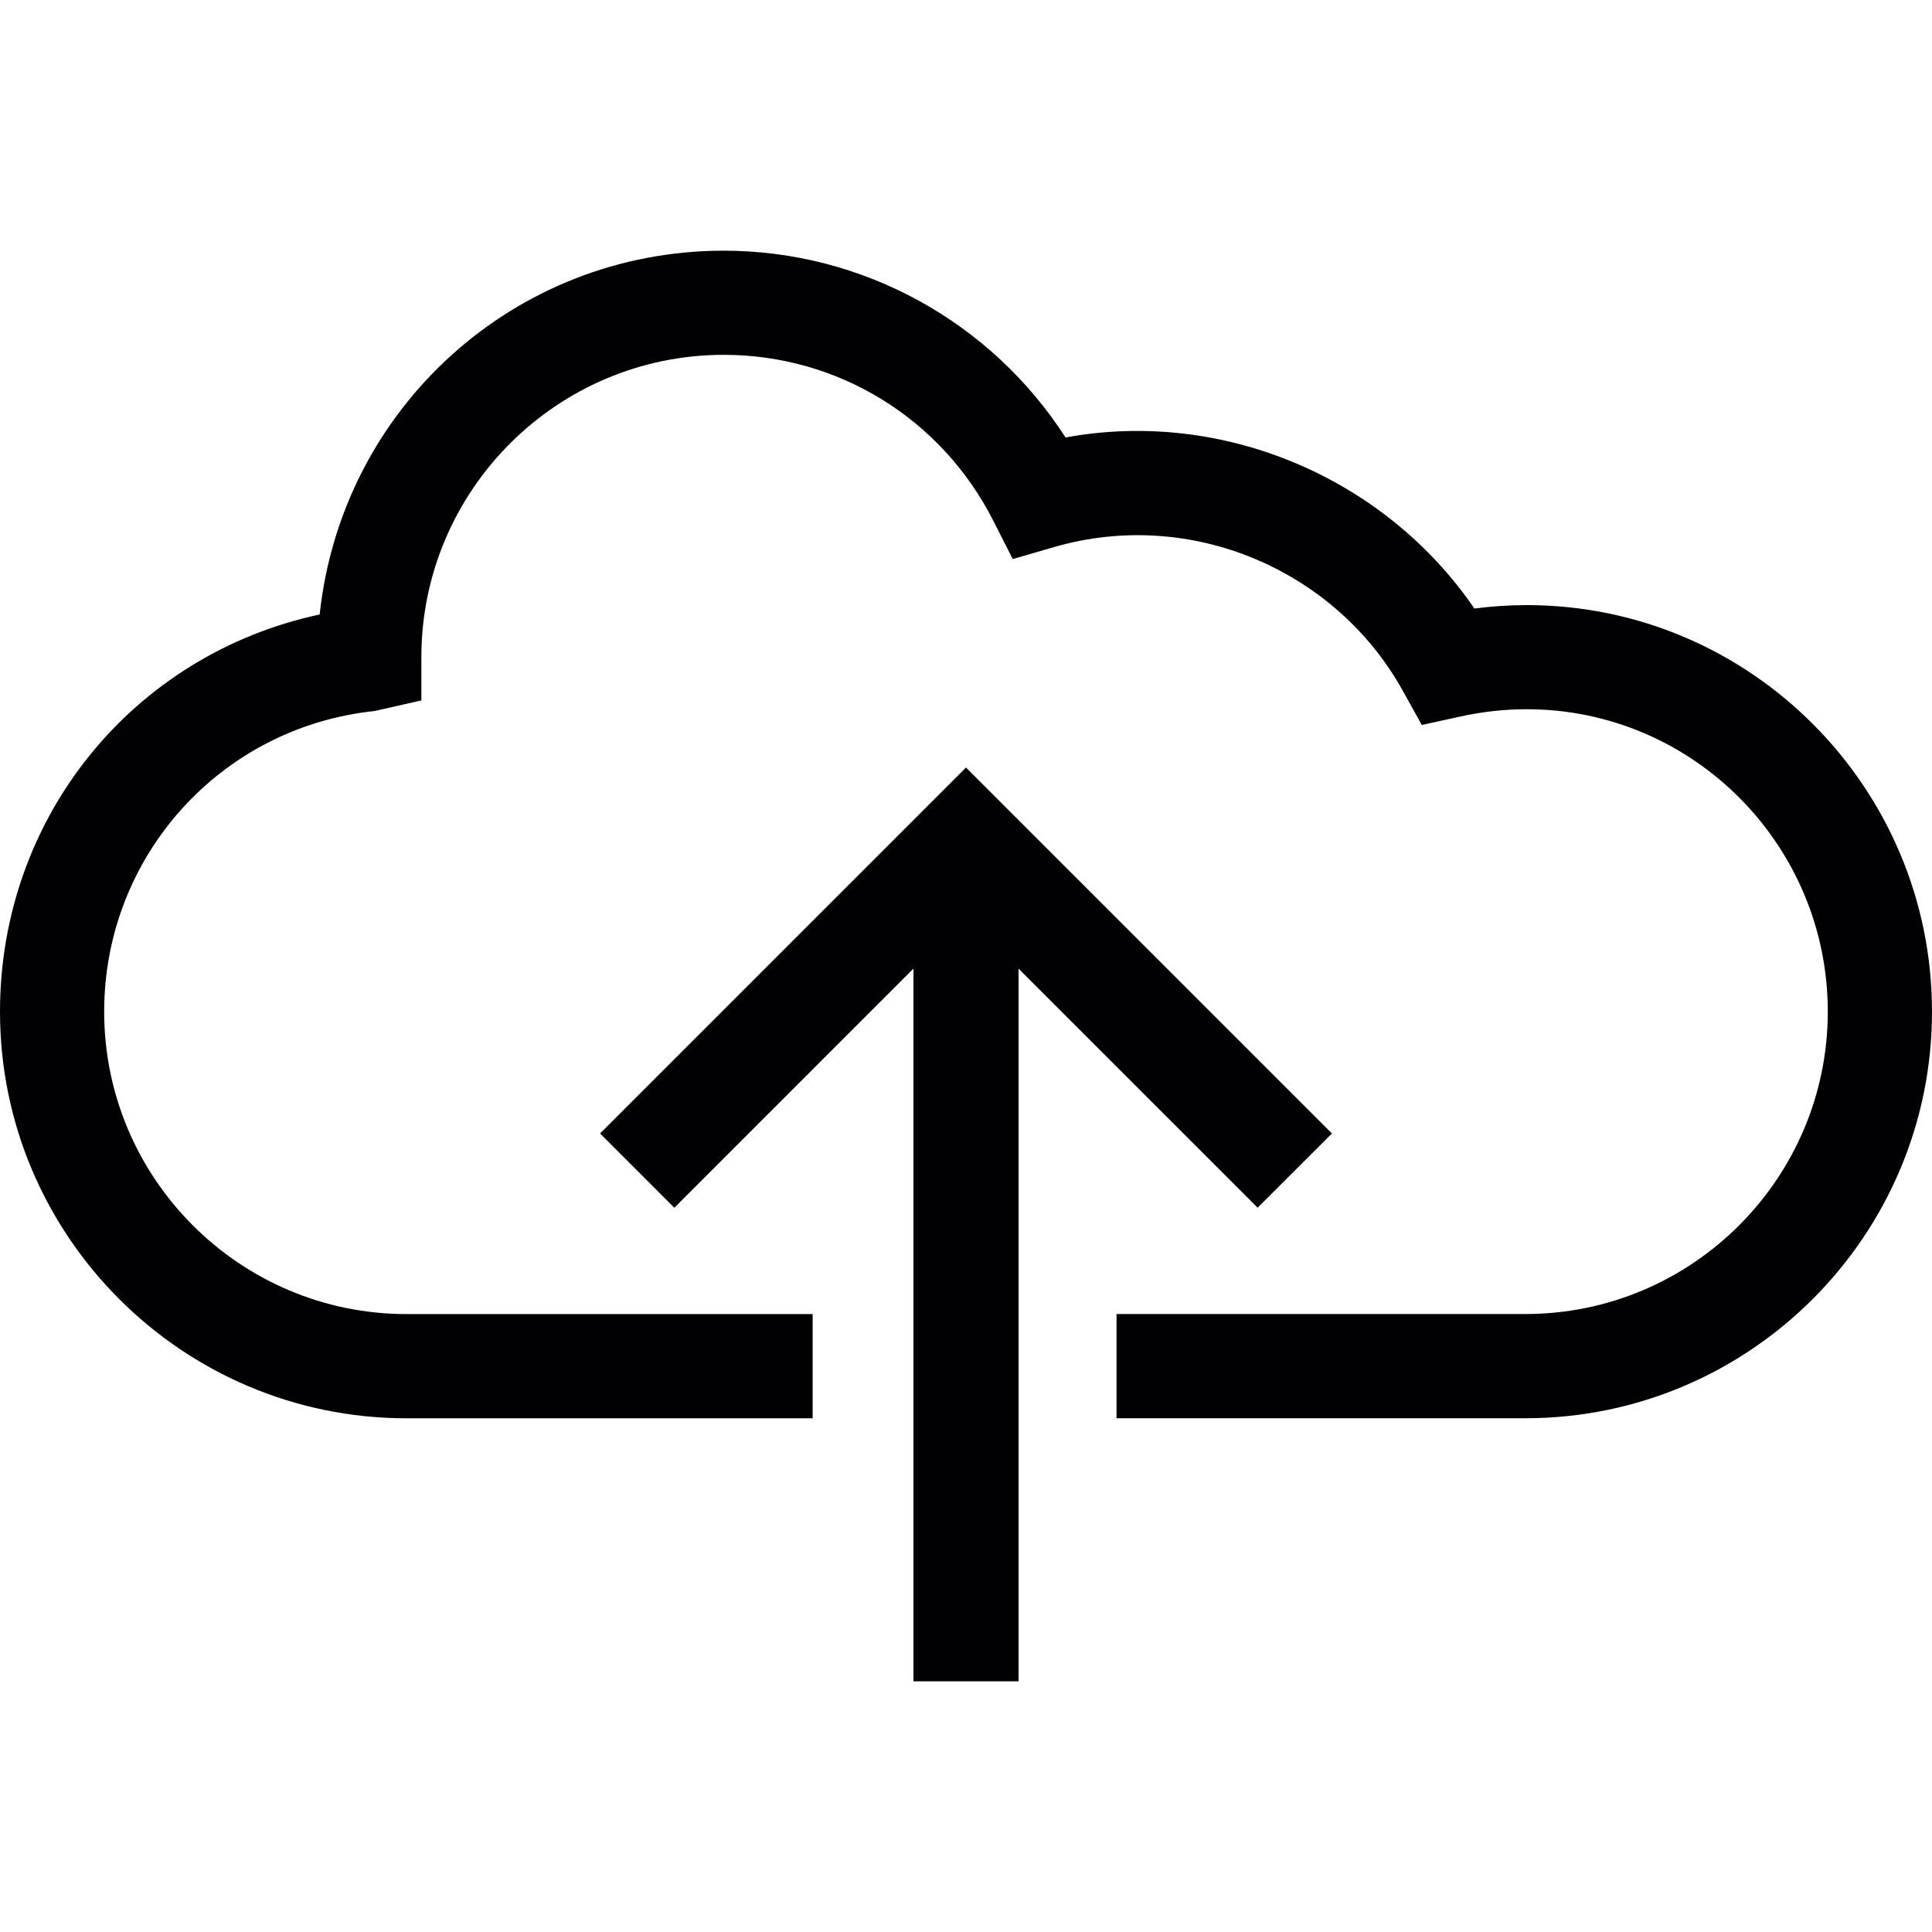
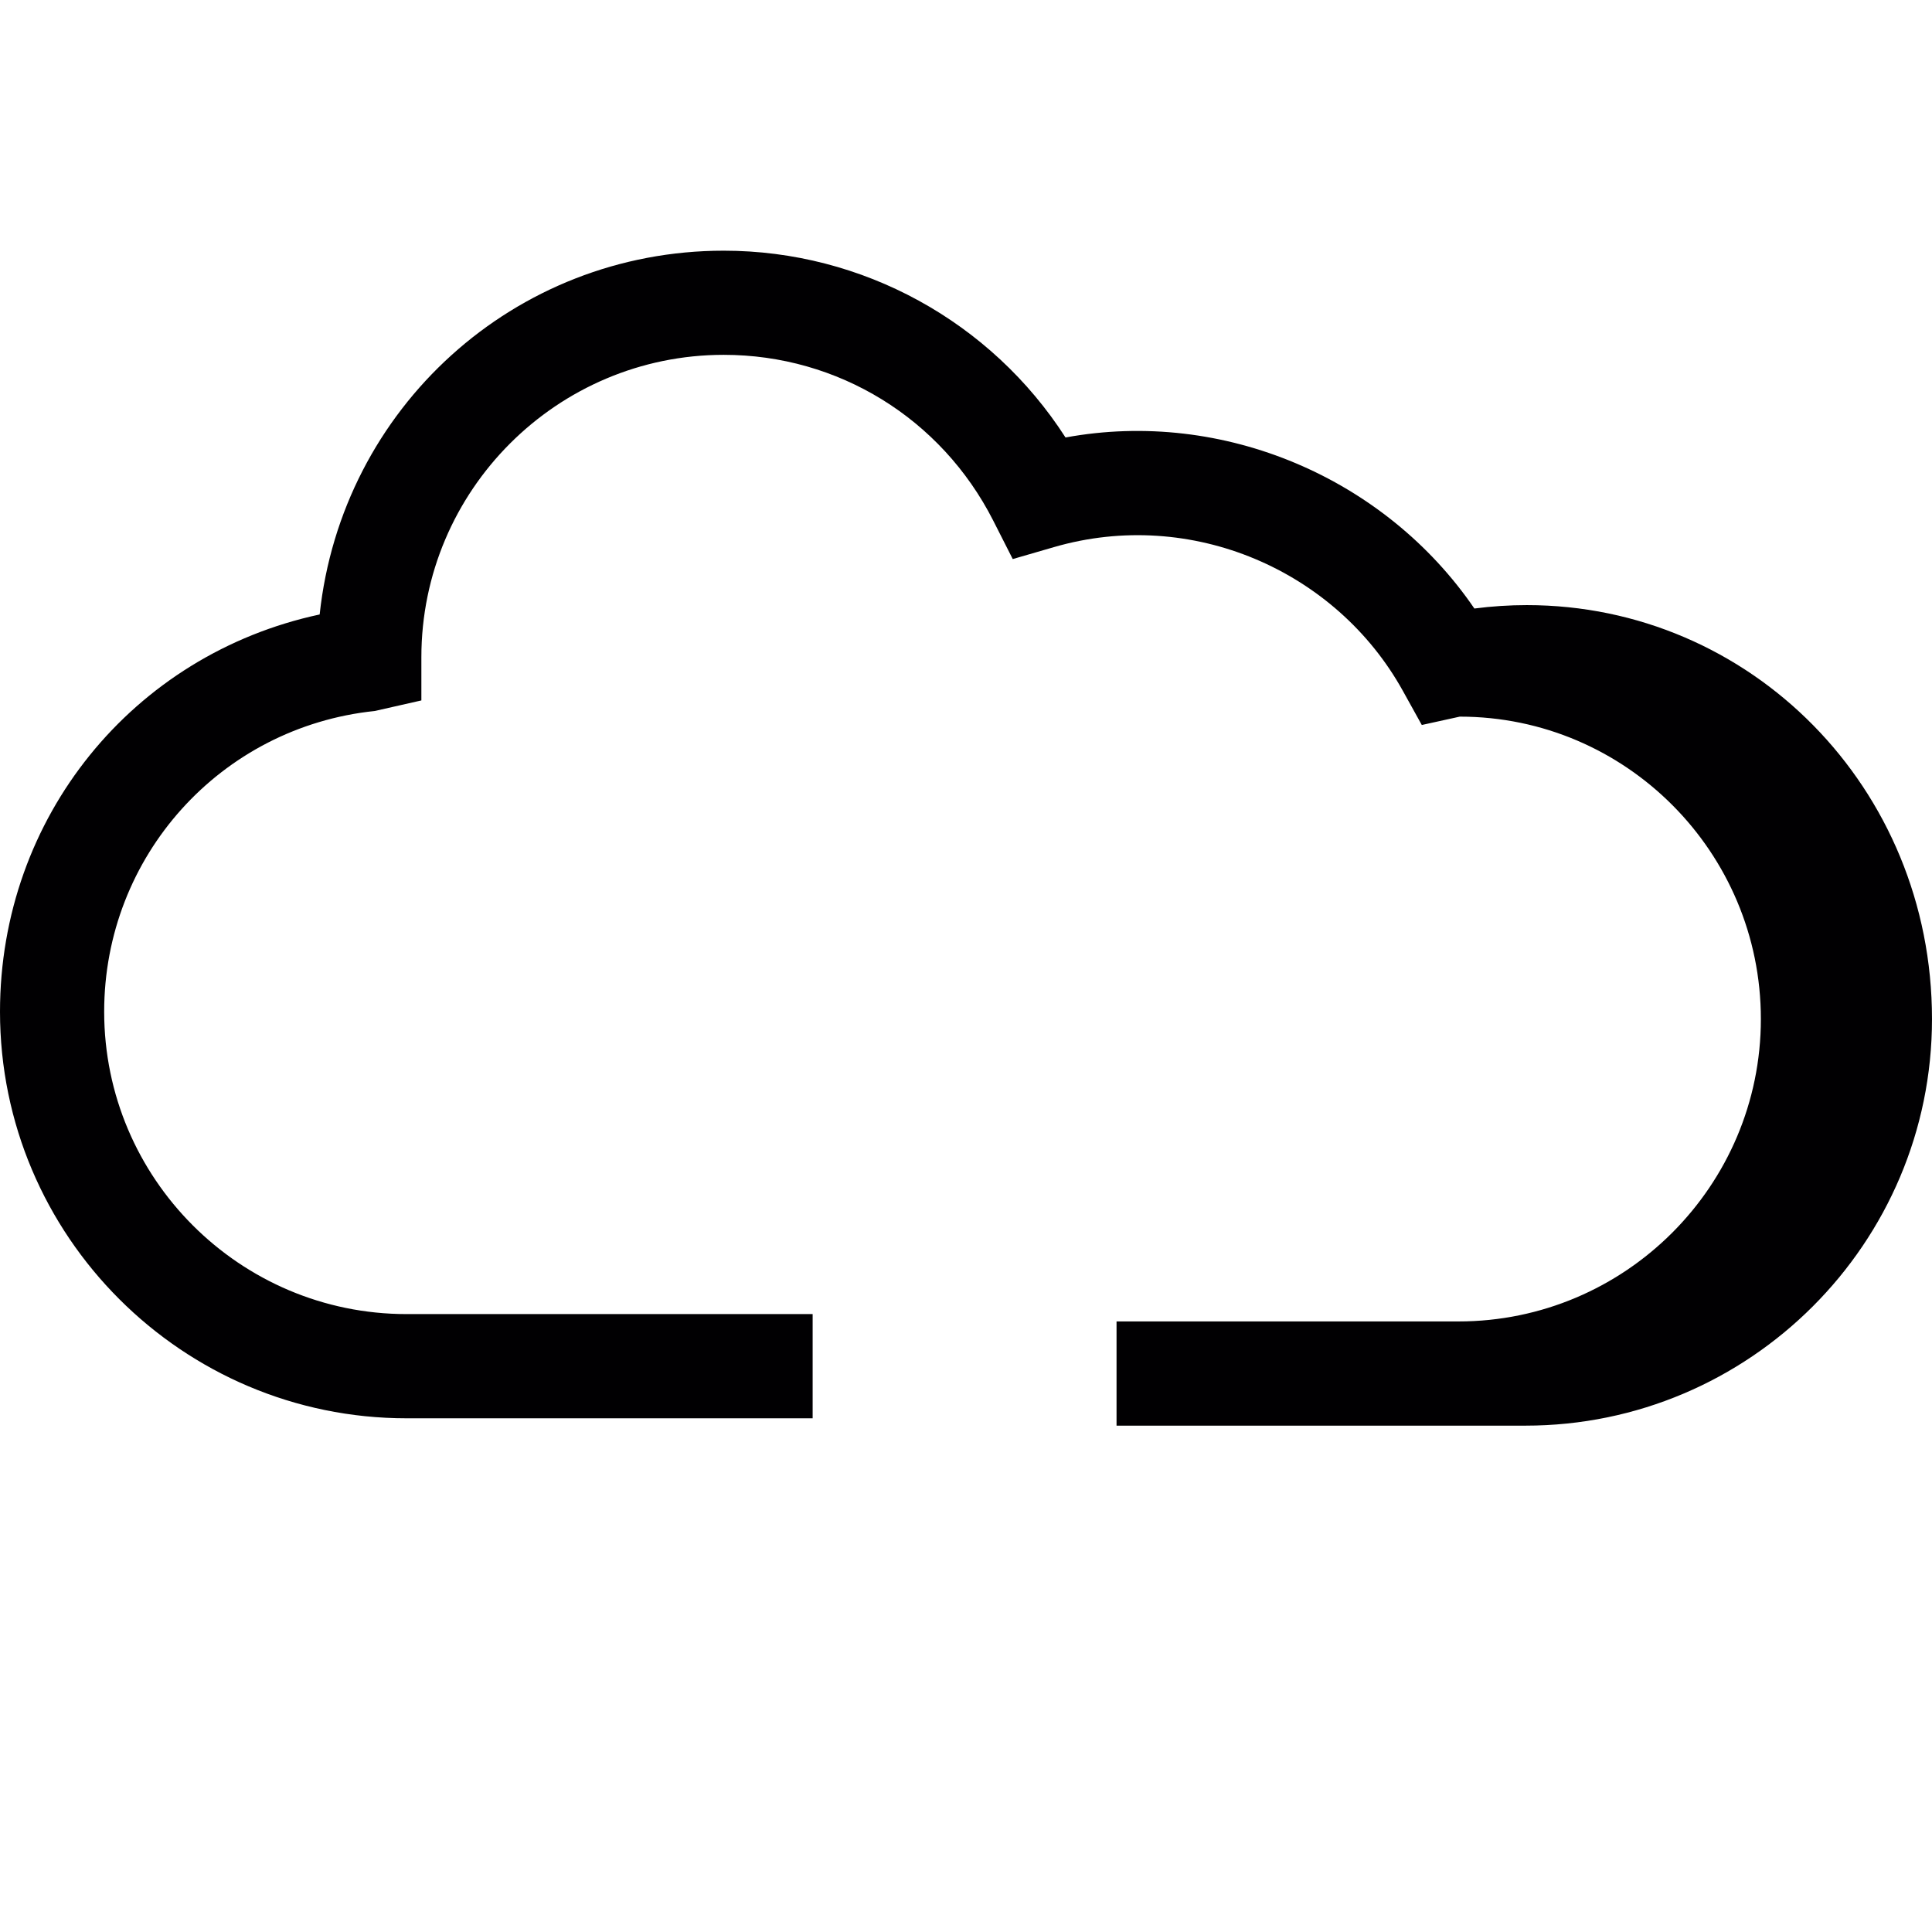
<svg xmlns="http://www.w3.org/2000/svg" height="800px" width="800px" version="1.1" id="Capa_1" viewBox="0 0 498.217 498.217" xml:space="preserve">
  <g>
    <g>
      <g>
-         <polygon style="fill:#010002;" points="343.481,292.295 249.108,197.931 154.744,292.295 173.895,311.454 235.558,249.783      235.558,433.57 262.659,433.57 262.659,249.791 324.314,311.438    " />
-       </g>
+         </g>
      <g>
-         <path style="fill:#010002;" d="M393.732,156.044c-4.487,0-9.015,0.293-13.526,0.878c-22.923-33.555-64.663-51.608-105.436-44.106     c-19.2-29.873-52.372-48.17-88.13-48.17c-54.063,0-98.526,40.651-104.208,93.812C34.246,168.79,0,210.782,0,260.895     c0,57.819,47.04,104.85,104.85,104.85h104.712v-26.873H104.85c-43,0-77.986-34.985-77.986-77.986     c0-40.049,30.003-73.385,69.776-77.538l12.022-2.723v-11.144c0-43,34.977-77.977,77.977-77.977     c29.466,0,56.087,16.379,69.491,42.748l5.032,9.917l10.681-3.097c35.319-10.234,72.686,5.958,89.943,37.123l4.861,8.763     l9.795-2.154c5.731-1.268,11.526-1.91,17.257-1.91c42.821,0,77.644,34.985,77.644,77.977c0,43-34.985,77.986-77.986,77.986     H287.93v26.873h105.436c57.81,0,104.85-47.032,104.85-104.85C498.217,203.084,451.347,156.044,393.732,156.044z" />
+         <path style="fill:#010002;" d="M393.732,156.044c-4.487,0-9.015,0.293-13.526,0.878c-22.923-33.555-64.663-51.608-105.436-44.106     c-19.2-29.873-52.372-48.17-88.13-48.17c-54.063,0-98.526,40.651-104.208,93.812C34.246,168.79,0,210.782,0,260.895     c0,57.819,47.04,104.85,104.85,104.85h104.712v-26.873H104.85c-43,0-77.986-34.985-77.986-77.986     c0-40.049,30.003-73.385,69.776-77.538l12.022-2.723v-11.144c0-43,34.977-77.977,77.977-77.977     c29.466,0,56.087,16.379,69.491,42.748l5.032,9.917l10.681-3.097c35.319-10.234,72.686,5.958,89.943,37.123l4.861,8.763     l9.795-2.154c42.821,0,77.644,34.985,77.644,77.977c0,43-34.985,77.986-77.986,77.986     H287.93v26.873h105.436c57.81,0,104.85-47.032,104.85-104.85C498.217,203.084,451.347,156.044,393.732,156.044z" />
      </g>
    </g>
  </g>
</svg>